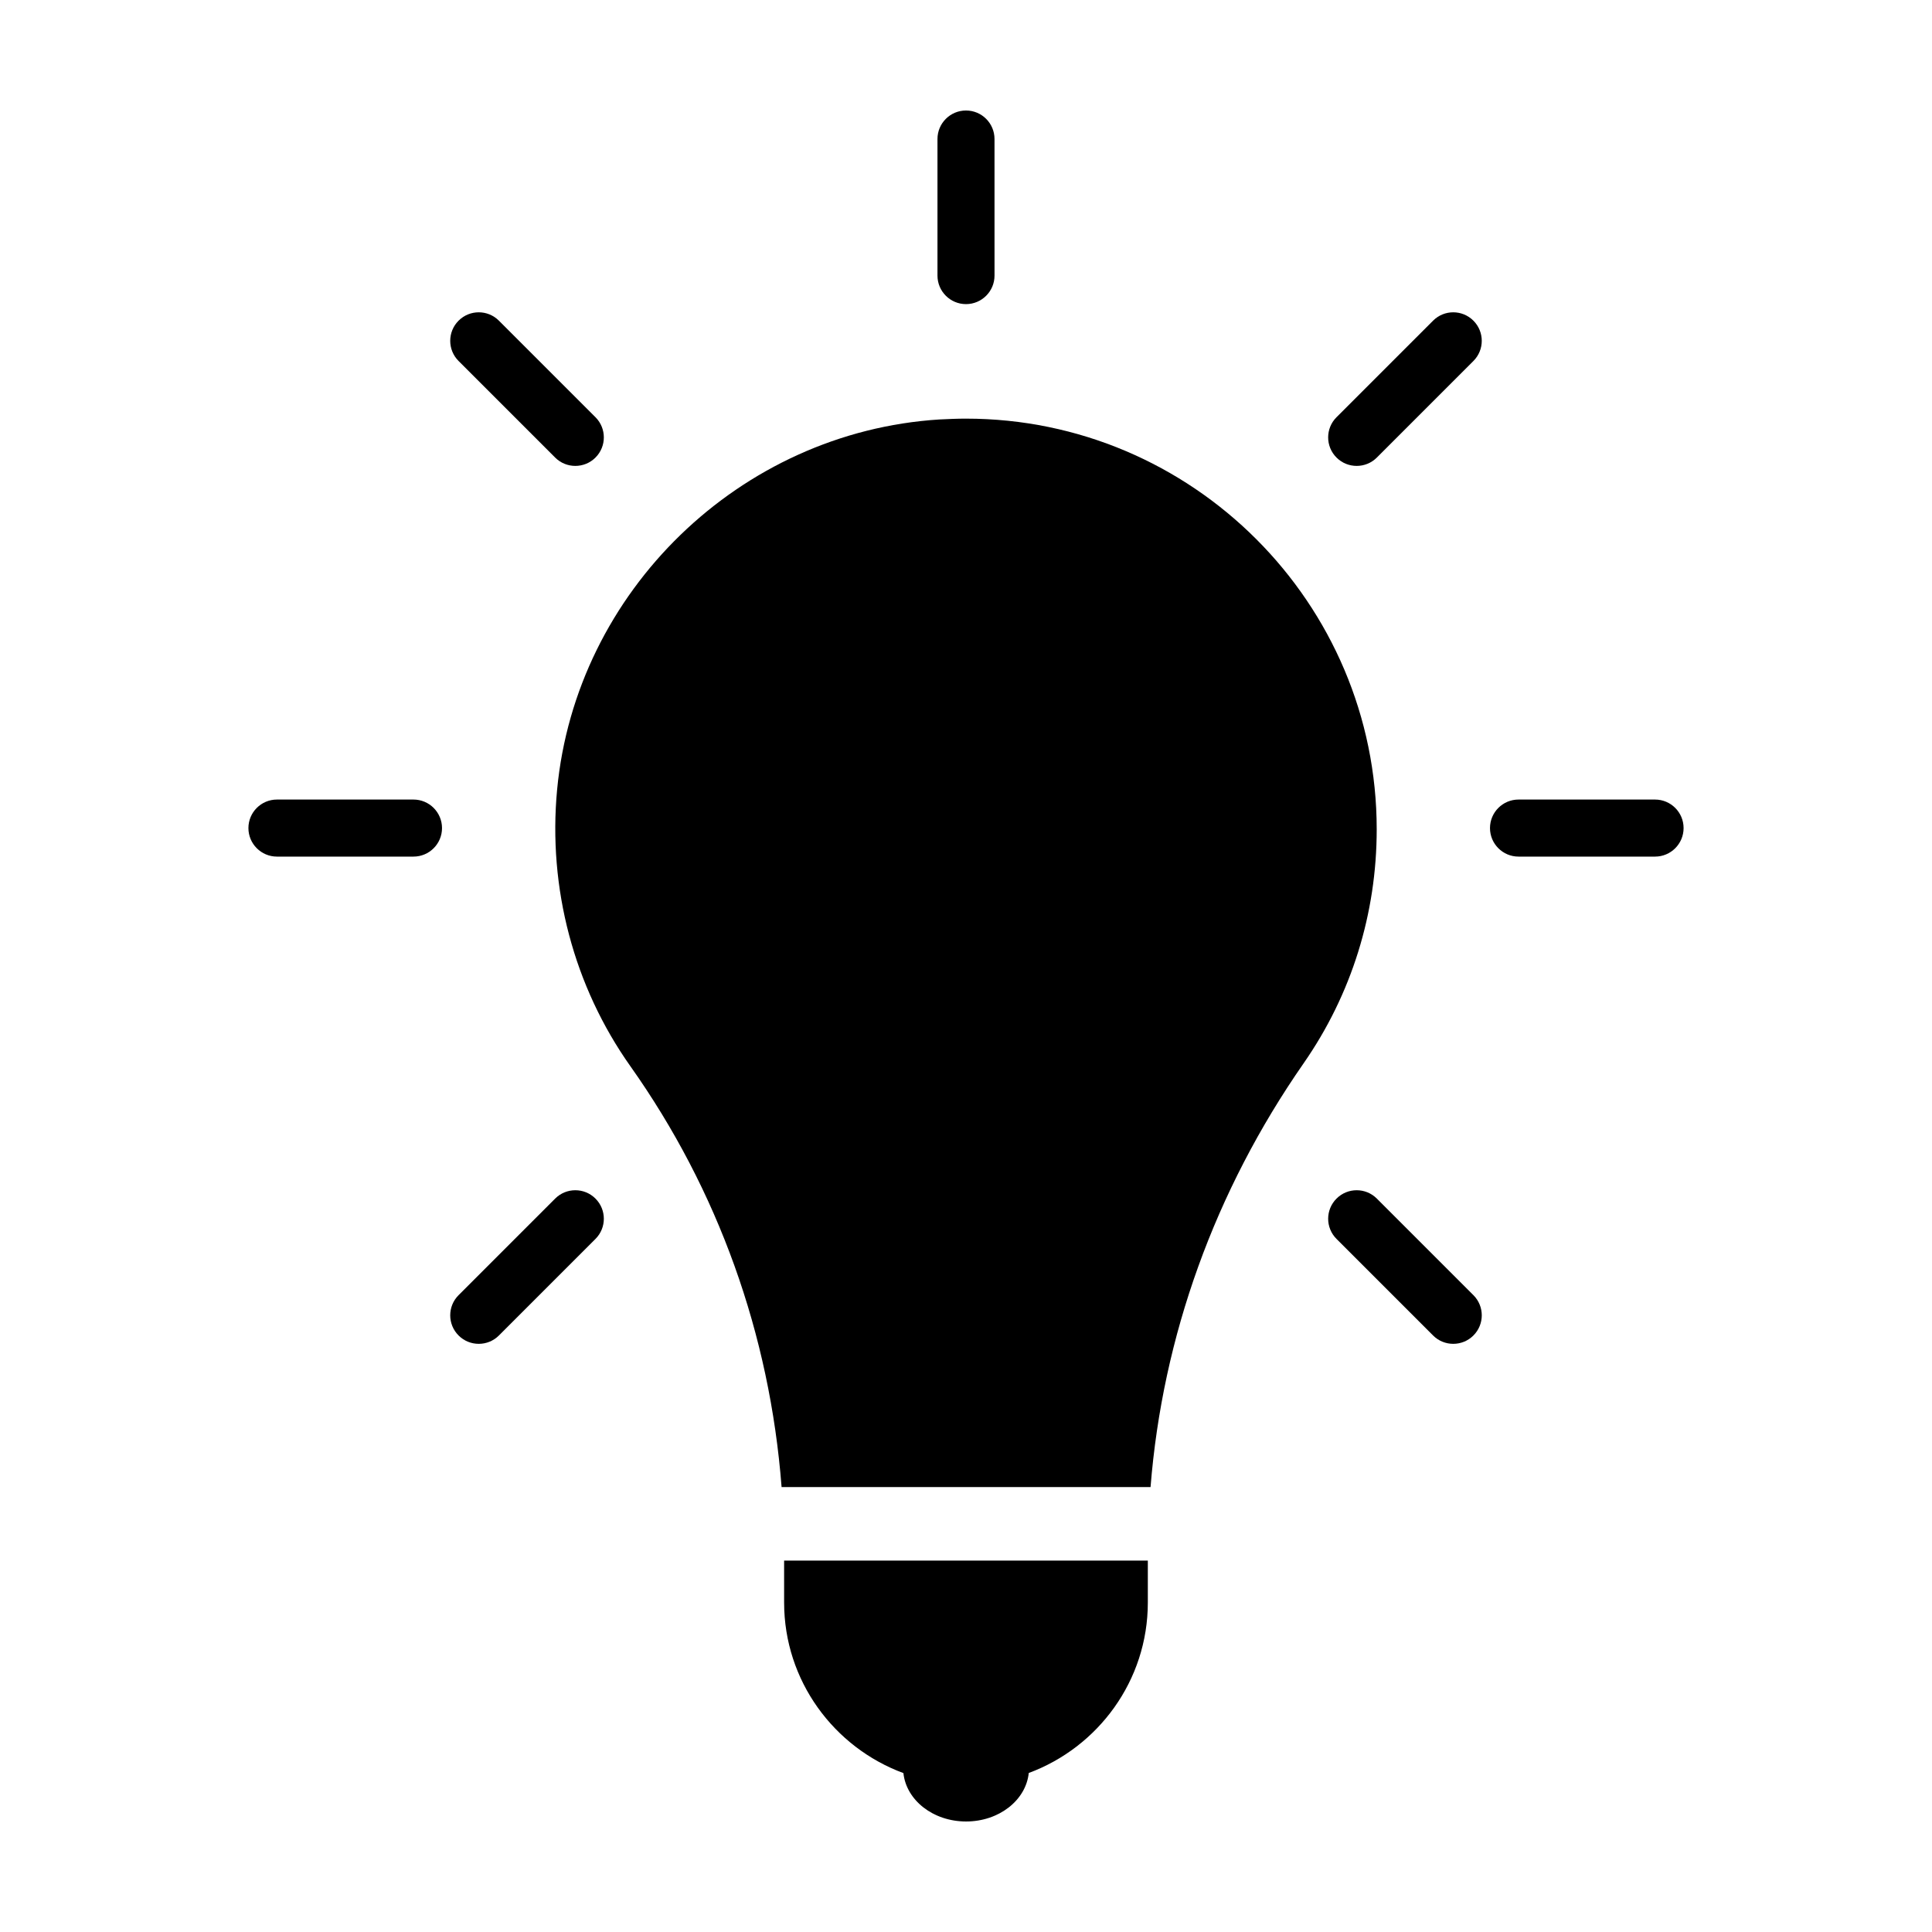
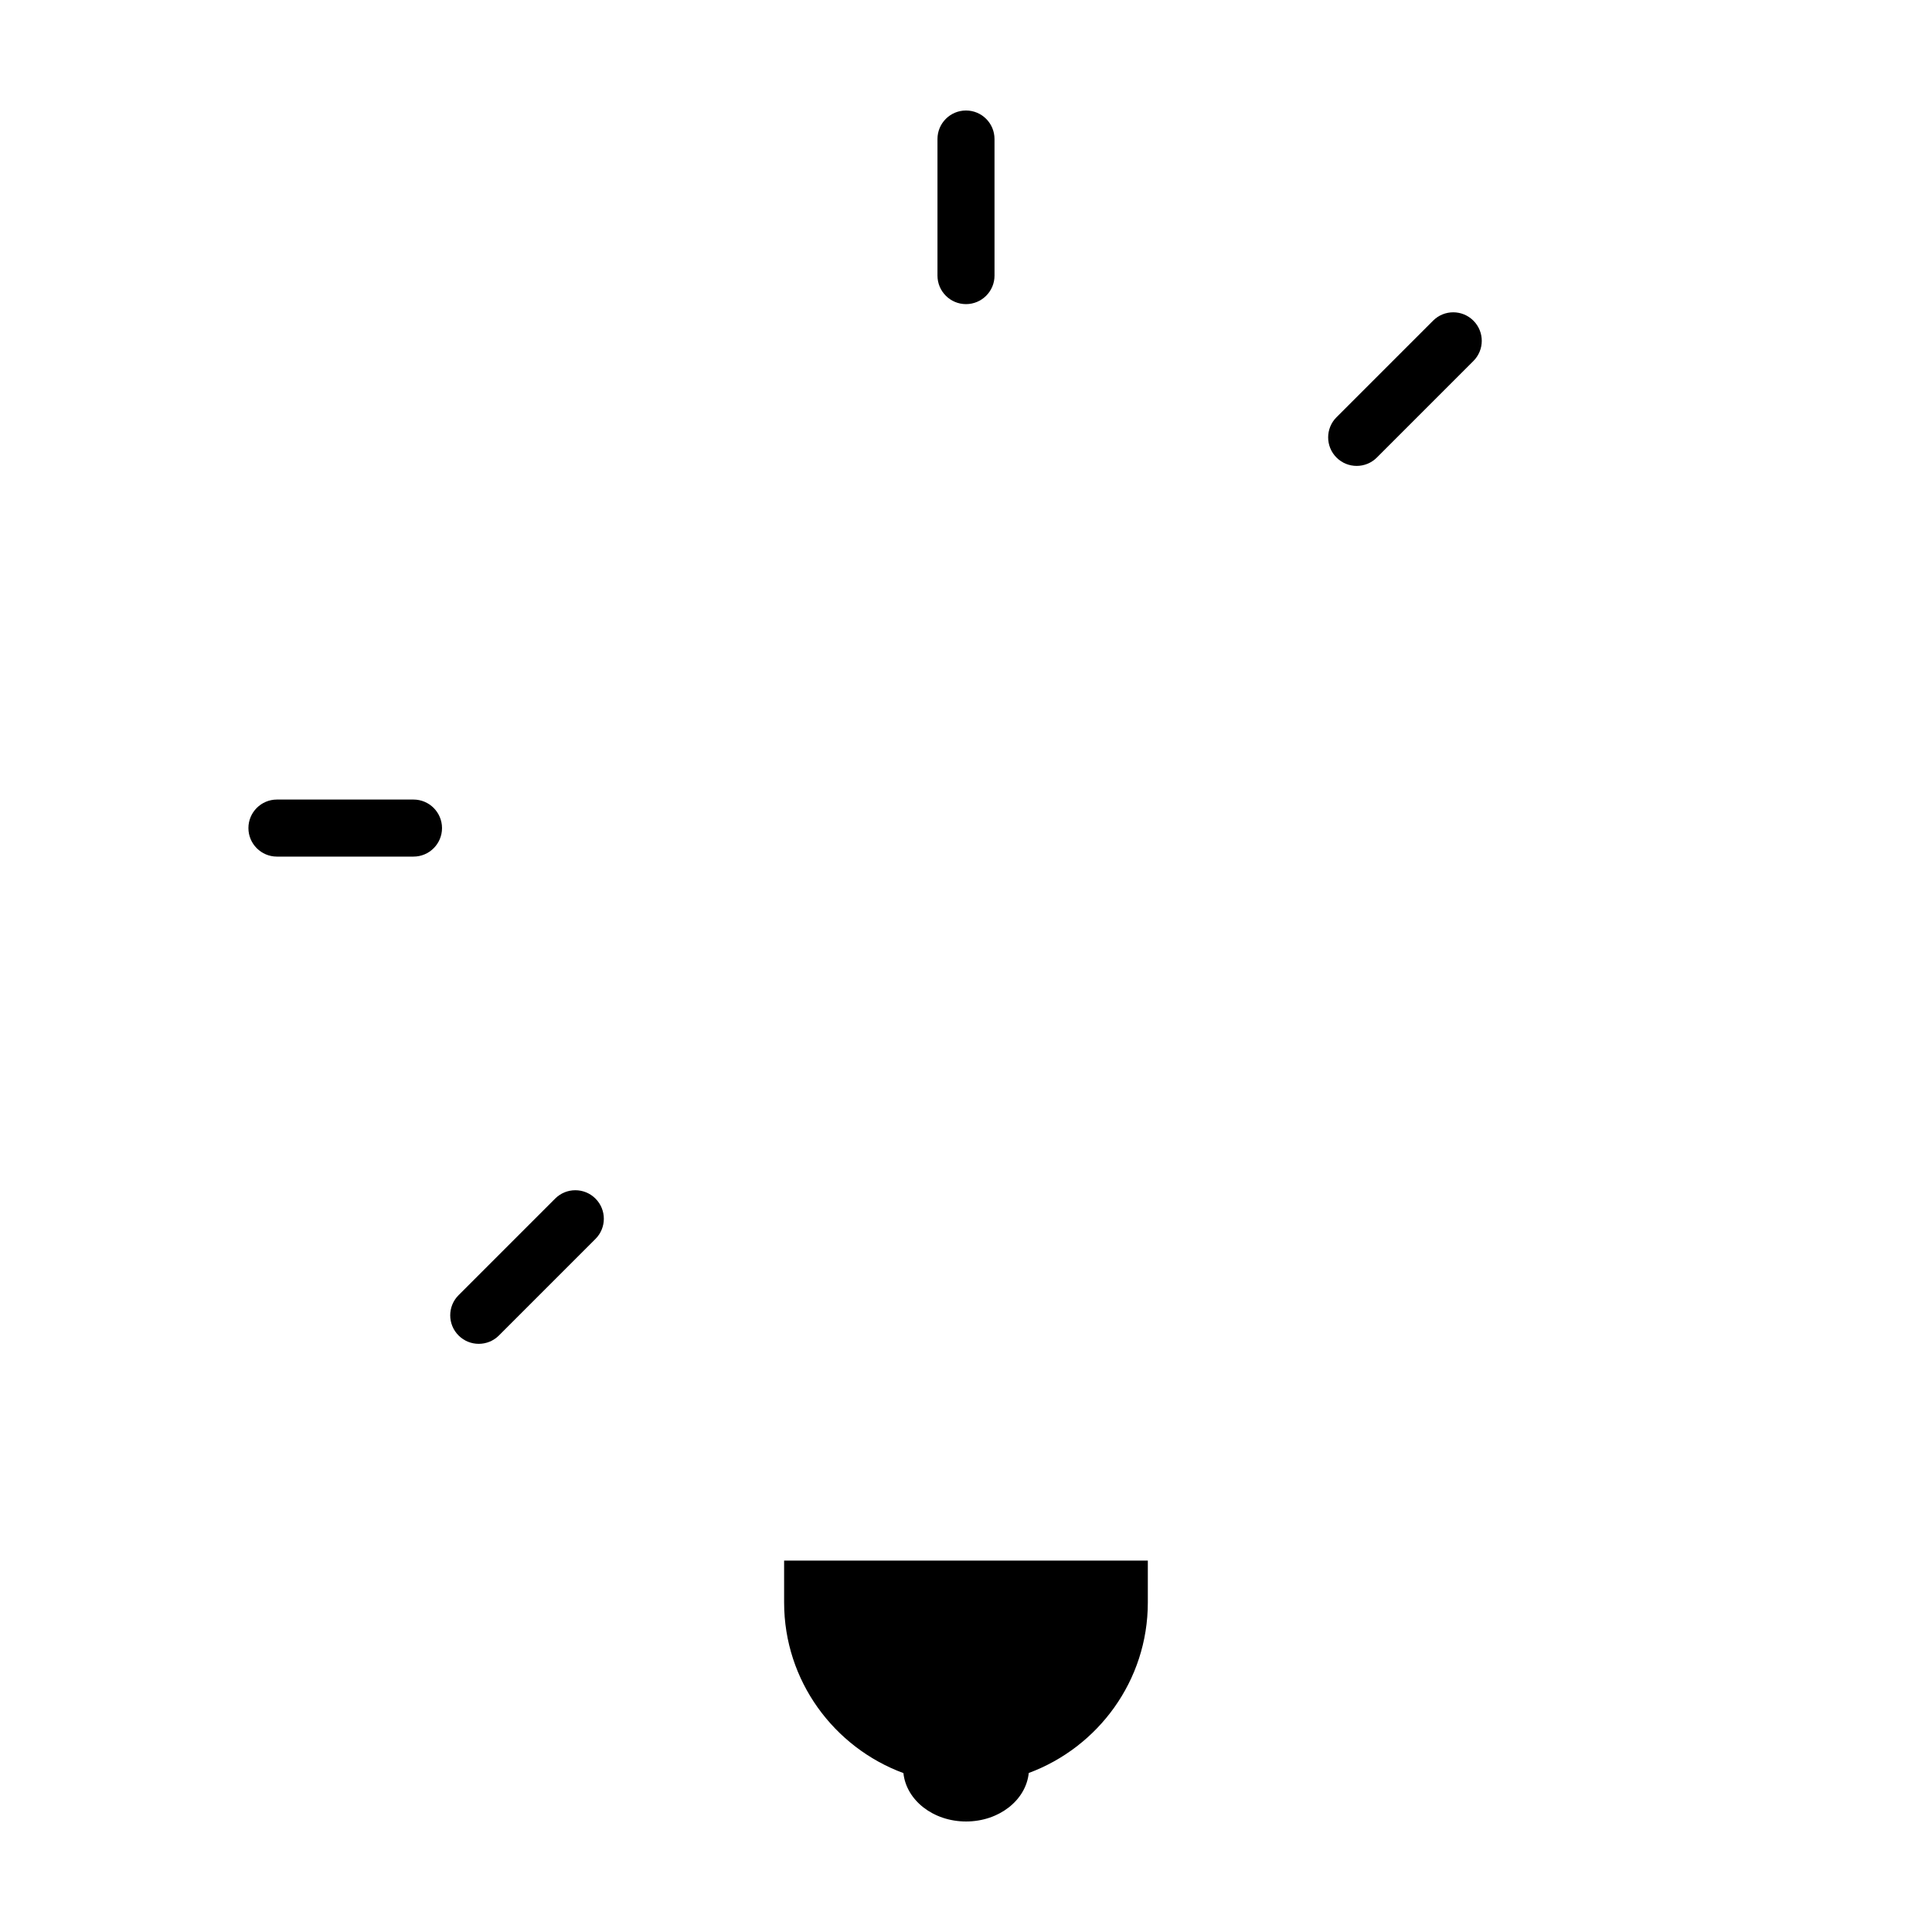
<svg xmlns="http://www.w3.org/2000/svg" fill="#000000" width="800px" height="800px" version="1.1" viewBox="144 144 512 512">
  <g>
-     <path d="m400 254.94c-2.336 0-4.676 0.109-7.07 0.223-52.812 3.34-96.328 45.523-101.29 98.113-2.449 26.102 4.453 52.145 19.422 73.289 23.262 32.832 36.949 71.066 40.066 111.52h97.781c3.176-39.957 17.027-78.469 40.566-112.3 12.688-18.254 19.367-39.68 19.367-61.992 0.004-59.992-48.859-108.85-108.85-108.85z" />
    <path d="m351.8 568.7c0 20.715 13.211 38.395 31.613 45.188 0.758 7.172 7.859 12.824 16.609 12.824 8.762 0 15.871-5.664 16.609-12.852 18.375-6.805 31.555-24.469 31.555-45.16v-11.129h-96.387z" />
    <path d="m253.58 355.89h-36.188c-4.172 0-7.559 3.387-7.559 7.559s3.387 7.559 7.559 7.559h36.188c4.172 0 7.559-3.387 7.559-7.559-0.004-4.172-3.391-7.559-7.559-7.559z" />
-     <path d="m582.61 355.89h-36.188c-4.172 0-7.559 3.387-7.559 7.559s3.387 7.559 7.559 7.559h36.188c4.172 0 7.559-3.387 7.559-7.559s-3.387-7.559-7.559-7.559z" />
    <path d="m291.12 461.64-25.59 25.59c-2.953 2.953-2.953 7.734 0 10.688 1.477 1.477 3.41 2.211 5.344 2.211s3.871-0.734 5.344-2.211l25.59-25.59c2.953-2.953 2.953-7.734 0-10.688-2.949-2.953-7.734-2.953-10.688 0z" />
    <path d="m523.78 228.98-25.59 25.59c-2.953 2.953-2.953 7.734 0 10.688 1.477 1.477 3.41 2.211 5.344 2.211s3.871-0.734 5.344-2.211l25.59-25.59c2.953-2.953 2.953-7.734 0-10.688-2.949-2.953-7.738-2.953-10.688 0z" />
    <path d="m392.44 180.84v36.195c0 4.172 3.387 7.559 7.559 7.559s7.559-3.387 7.559-7.559l-0.004-36.195c0-4.172-3.383-7.555-7.555-7.555s-7.559 3.383-7.559 7.555z" />
-     <path d="m508.88 461.64c-2.953-2.953-7.734-2.953-10.688 0s-2.953 7.734 0 10.688l25.59 25.59c1.477 1.477 3.41 2.211 5.344 2.211s3.871-0.734 5.344-2.211c2.953-2.953 2.953-7.734 0-10.688z" />
-     <path d="m265.53 228.98c-2.953 2.953-2.953 7.734 0 10.688l25.59 25.59c1.477 1.477 3.41 2.211 5.344 2.211s3.871-0.734 5.344-2.211c2.953-2.953 2.953-7.734 0-10.688l-25.59-25.59c-2.953-2.953-7.734-2.953-10.688 0z" />
  </g>
</svg>